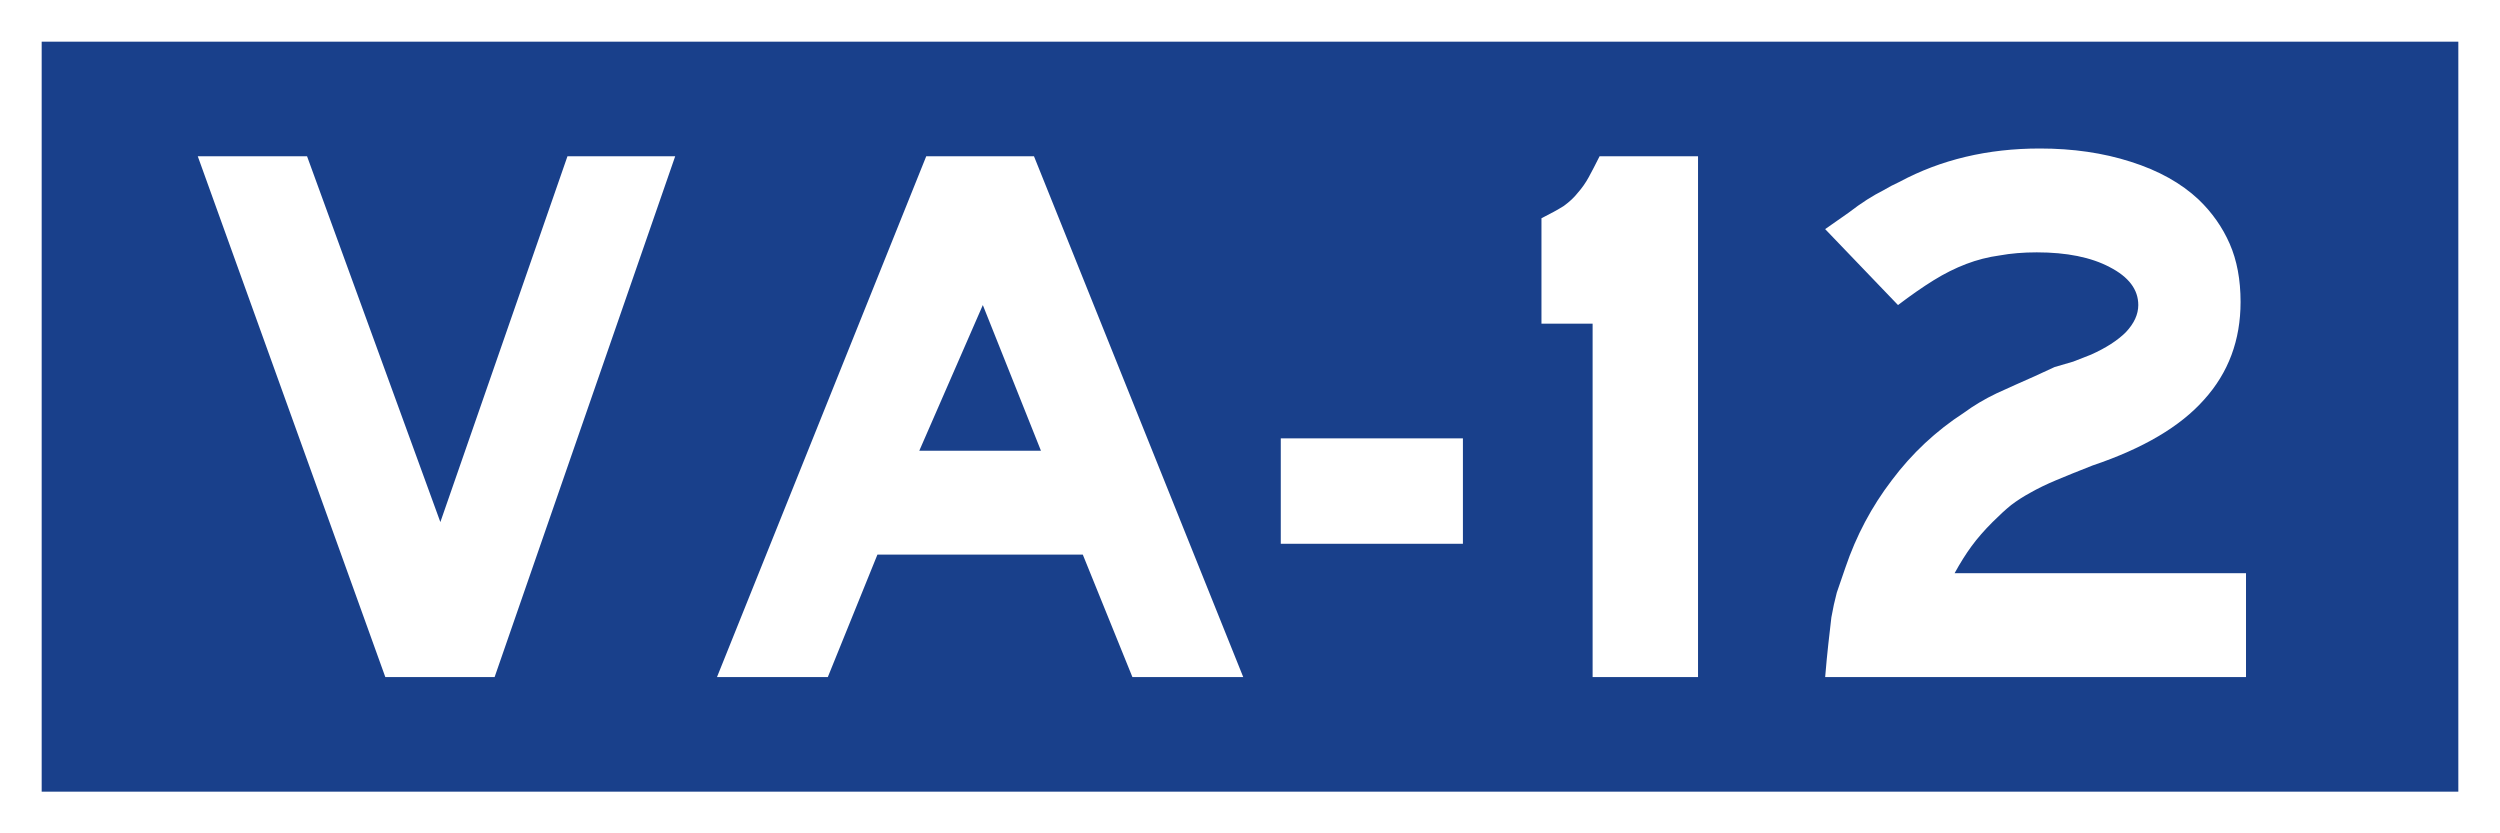
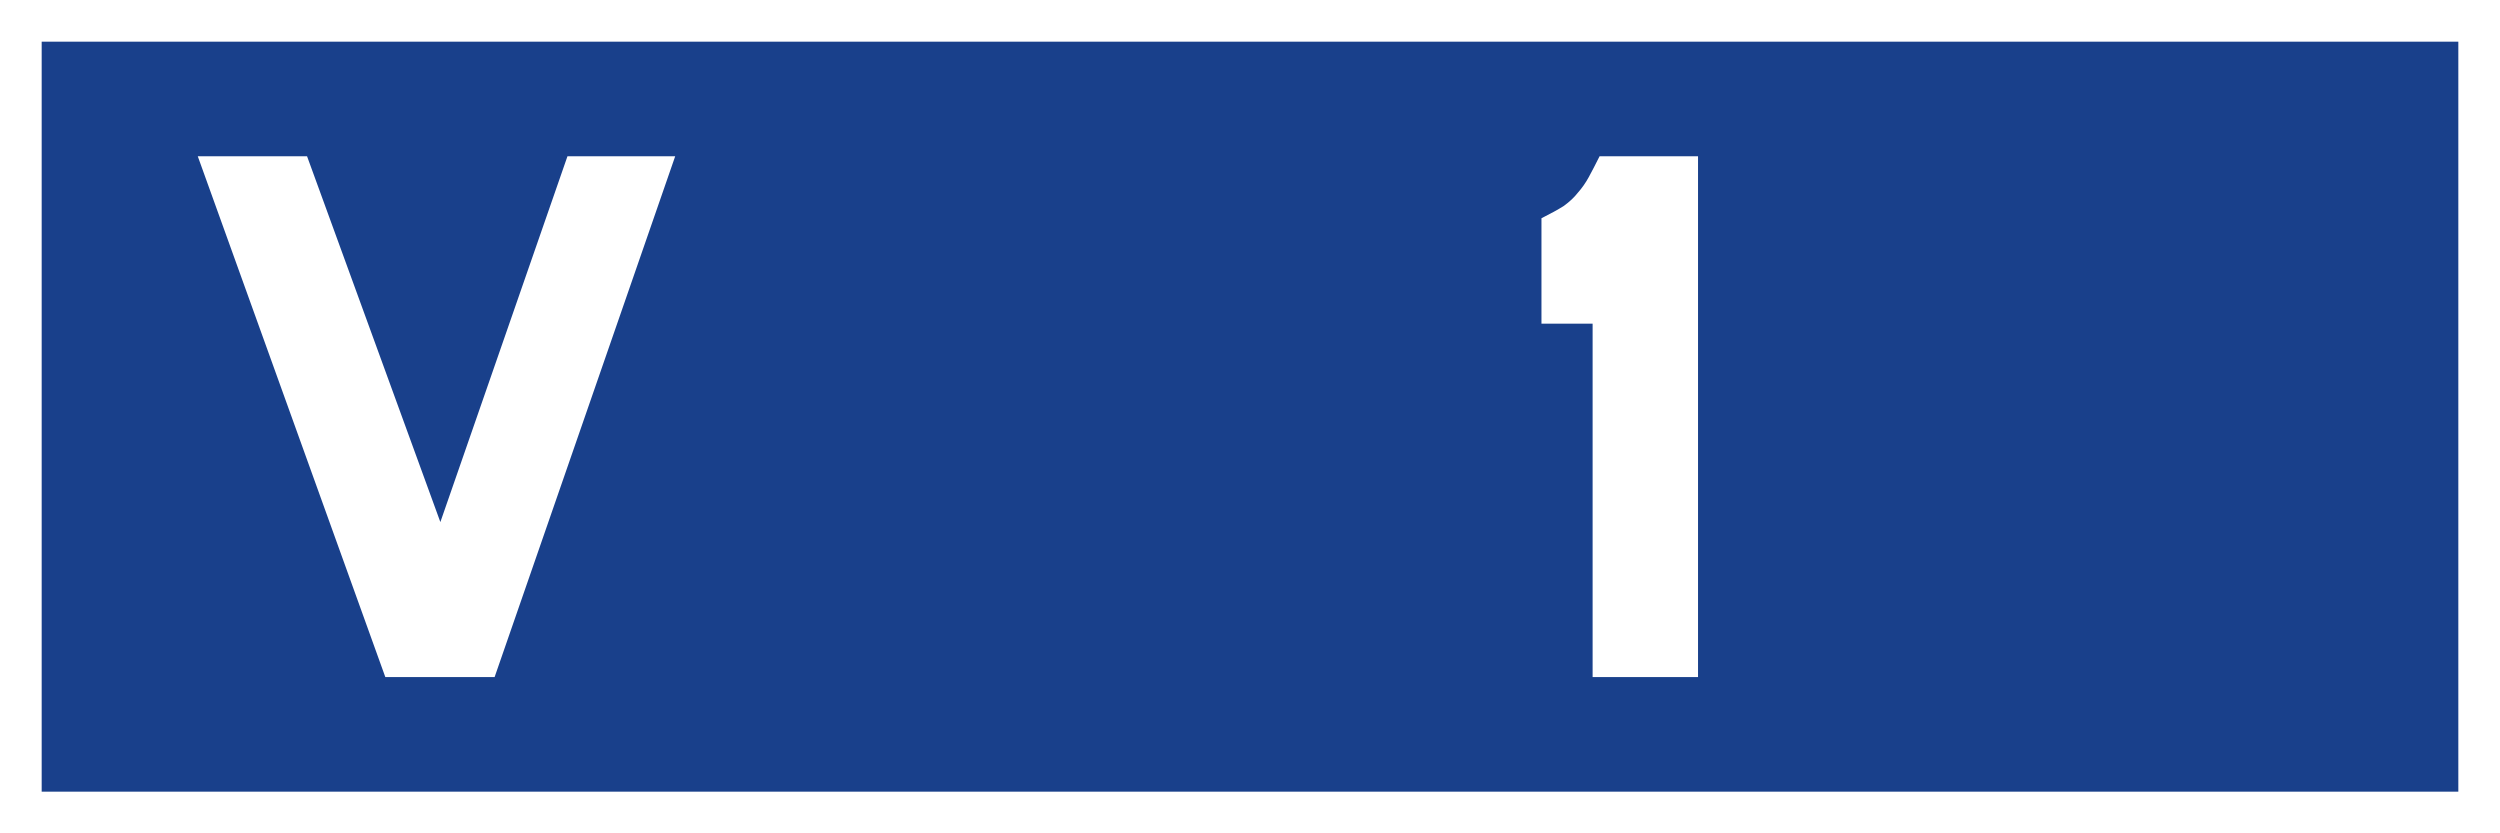
<svg xmlns="http://www.w3.org/2000/svg" xmlns:ns1="http://sodipodi.sourceforge.net/DTD/sodipodi-0.dtd" xmlns:ns2="http://www.inkscape.org/namespaces/inkscape" id="svg8" version="1.1" viewBox="0 0 317.5 105.833" height="400" width="1200" ns1:docname="Autovía_VA-12.svg" ns2:version="1.1.2 (b8e25be833, 2022-02-05)">
  <rect x="0" y="0" width="317.5" height="105.833" fill="#808080" stroke="none" />
  <ns1:namedview id="namedview13" pagecolor="#ffffff" bordercolor="#666666" borderopacity="1.0" ns2:pageshadow="2" ns2:pageopacity="0.0" ns2:pagecheckerboard="0" showgrid="false" ns2:zoom="0.23625" ns2:cx="167.19577" ns2:cy="-715.34391" ns2:window-width="1920" ns2:window-height="1017" ns2:window-x="-8" ns2:window-y="-8" ns2:window-maximized="1" ns2:current-layer="svg8" />
  <defs id="defs2" />
  <g transform="translate(0.71,-83.134)" id="layer1">
    <rect y="85.78" x="1.936" height="100.542" width="312.208" id="rect1196" style="opacity:1;fill:#19408b;fill-opacity:1;stroke:#ffffff;stroke-width:5.292;stroke-miterlimit:4;stroke-dasharray:none;stroke-opacity:1" />
  </g>
  <g id="g1363">
    <g id="text1200" style="font-style:normal;font-variant:normal;font-weight:normal;font-stretch:normal;font-size:98.431px;line-height:125%;font-family:'Roadgeek 2005 Series EM';-inkscape-font-specification:'Roadgeek 2005 Series EM';text-align:center;letter-spacing:0px;word-spacing:0px;writing-mode:lr-tb;text-anchor:middle;fill:#000000;fill-opacity:1;stroke:none;stroke-width:0.265px;stroke-linecap:butt;stroke-linejoin:miter;stroke-opacity:1" aria-label="AL-12" transform="translate(0.71,-83.134)">
-       <path id="path5323" style="fill:#ffffff;stroke-width:0.265px" d="m 161.949,152.193 v -13.387 h 23.131 v 13.387 z" />
      <path id="path5325" style="fill:#ffffff;stroke-width:0.265px" d="m 201.552,169.123 v -44.885 h -6.496 v -13.387 q 1.772,-0.886 2.854,-1.575 1.083,-0.787 1.772,-1.673 0.787,-0.886 1.378,-1.969 0.591,-1.083 1.378,-2.658 h 12.501 v 66.146 z" />
-       <path id="path5327" style="fill:#ffffff;stroke-width:0.265px" d="m 231.086,169.123 q 0.197,-2.362 0.394,-4.134 0.197,-1.87 0.394,-3.445 0.295,-1.673 0.689,-3.15 0.492,-1.476 1.083,-3.15 2.067,-6.103 5.906,-11.123 3.839,-5.118 9.154,-8.564 1.87,-1.378 4.134,-2.461 2.362,-1.083 4.823,-2.165 l 2.559,-1.181 2.362,-0.689 2.264,-0.886 q 2.855,-1.28 4.429,-2.854 1.575,-1.673 1.575,-3.445 0,-2.953 -3.642,-4.823 -3.544,-1.87 -9.253,-1.87 -2.559,0 -4.725,0.394 -2.165,0.295 -4.233,1.083 -2.067,0.787 -4.134,2.067 -2.067,1.28 -4.528,3.15 l -9.253,-9.646 q 1.673,-1.181 2.953,-2.067 1.28,-0.984 2.362,-1.673 1.083,-0.689 2.067,-1.181 0.984,-0.591 2.067,-1.083 7.875,-4.233 17.816,-4.233 6.3,0 11.516,1.673 5.315,1.673 8.662,4.823 2.559,2.461 3.937,5.611 1.378,3.15 1.378,7.382 0,7.284 -4.626,12.402 -4.528,5.118 -14.174,8.367 -2.756,1.083 -4.626,1.87 -1.87,0.787 -3.248,1.575 -1.28,0.689 -2.461,1.575 -1.083,0.886 -2.362,2.165 -1.575,1.575 -2.658,3.051 -1.083,1.476 -2.165,3.445 h 37.01 v 13.19 z" />
    </g>
    <g id="text1200-8" style="font-style:normal;font-variant:normal;font-weight:normal;font-stretch:normal;font-size:98.431px;line-height:125%;font-family:'Roadgeek 2005 Series EM';-inkscape-font-specification:'Roadgeek 2005 Series EM';text-align:center;letter-spacing:0px;word-spacing:0px;writing-mode:lr-tb;text-anchor:middle;fill:#000000;fill-opacity:1;stroke:none;stroke-width:0.265px;stroke-linecap:butt;stroke-linejoin:miter;stroke-opacity:1" aria-label="VA-20" transform="translate(2.386,-83.134)">
      <path id="path7990" style="fill:#ffffff;stroke-width:0.265px" d="M 60.429,169.123 H 46.55 L 22.73,102.978 h 13.879 l 16.93,46.46 16.143,-46.46 h 13.682 z" />
-       <path id="path7992" style="fill:#ffffff;stroke-width:0.265px" d="m 141.43,169.123 -6.3,-15.552 h -26.084 l -6.3,15.552 H 88.671 l 26.576,-66.146 h 13.682 l 26.576,66.146 z m -18.997,-47.247 -8.071,18.505 h 15.454 z" />
    </g>
  </g>
</svg>